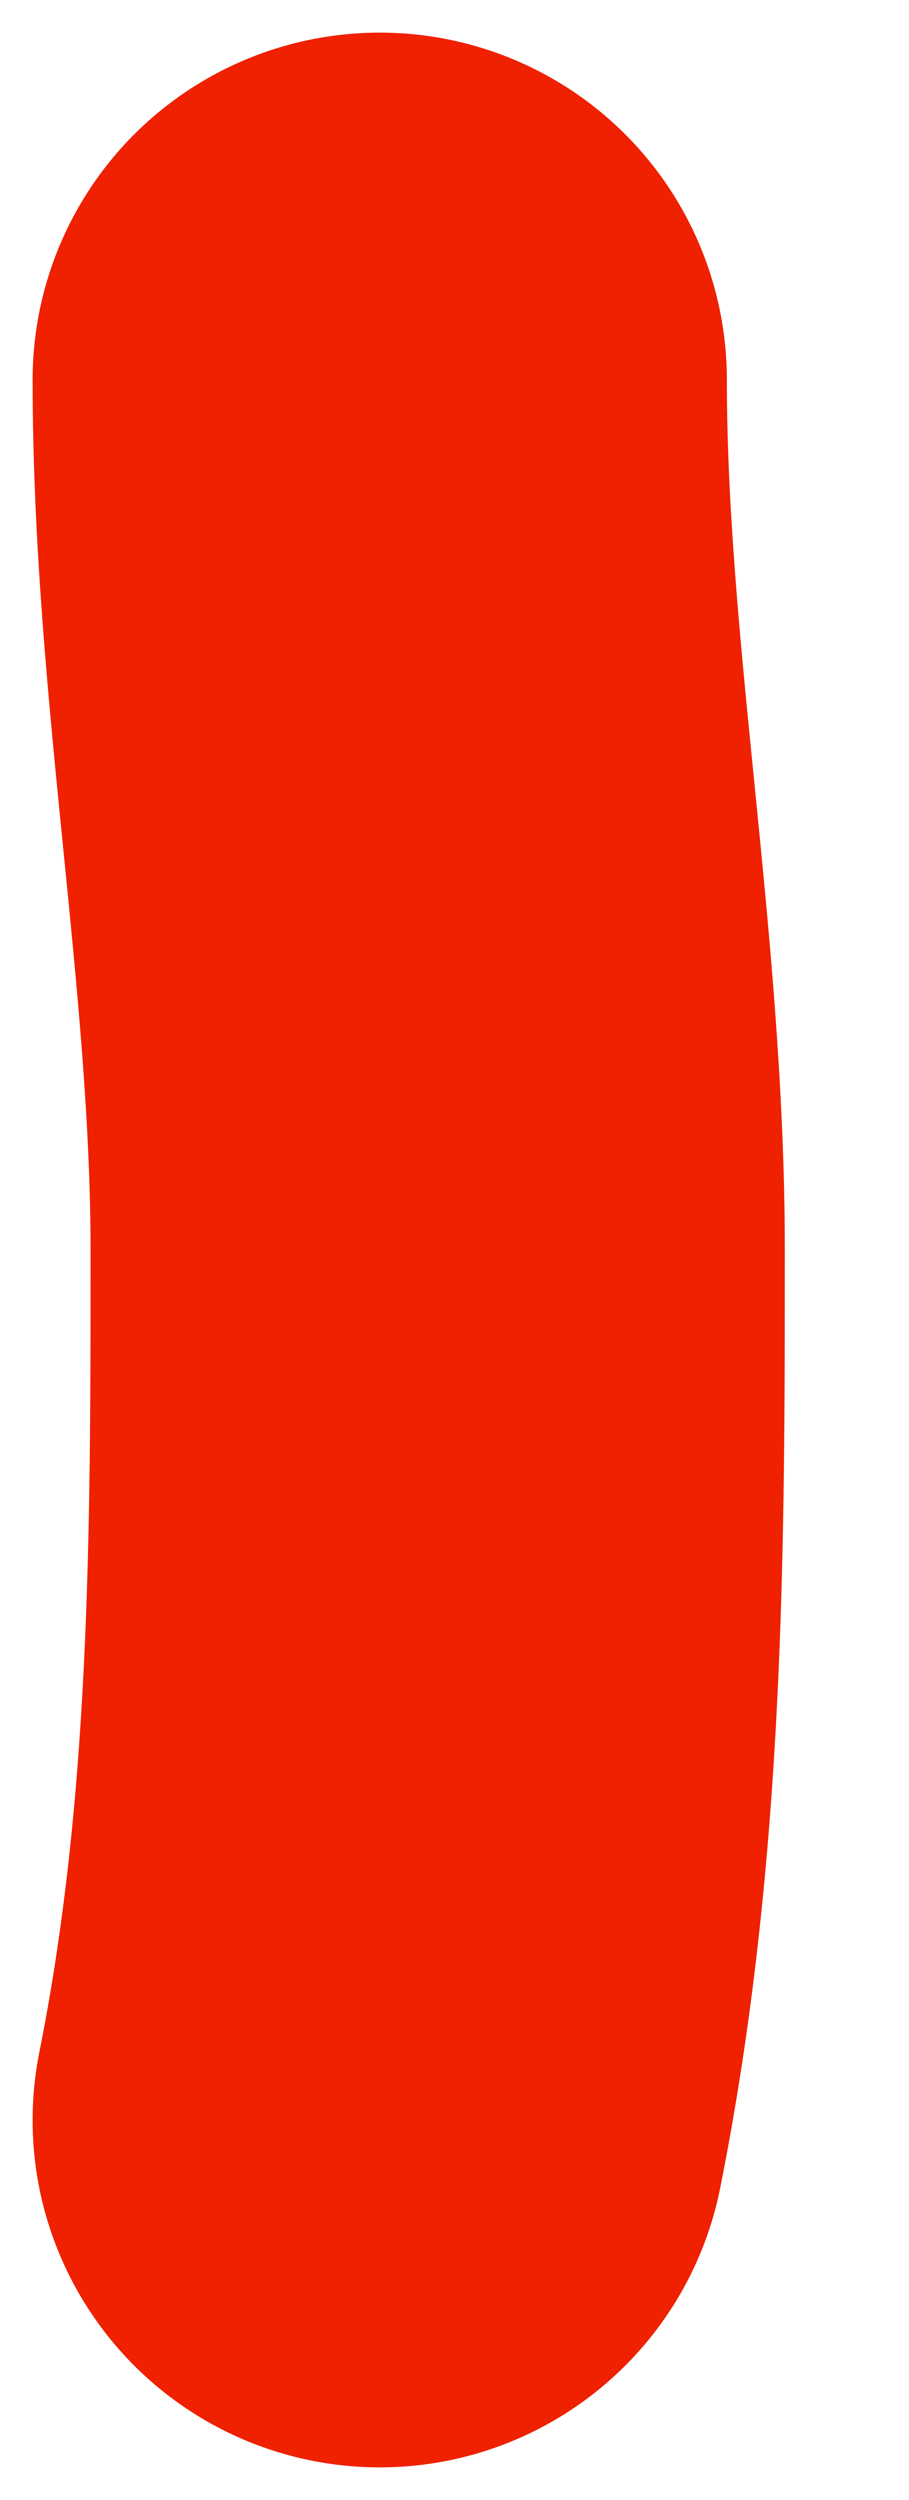
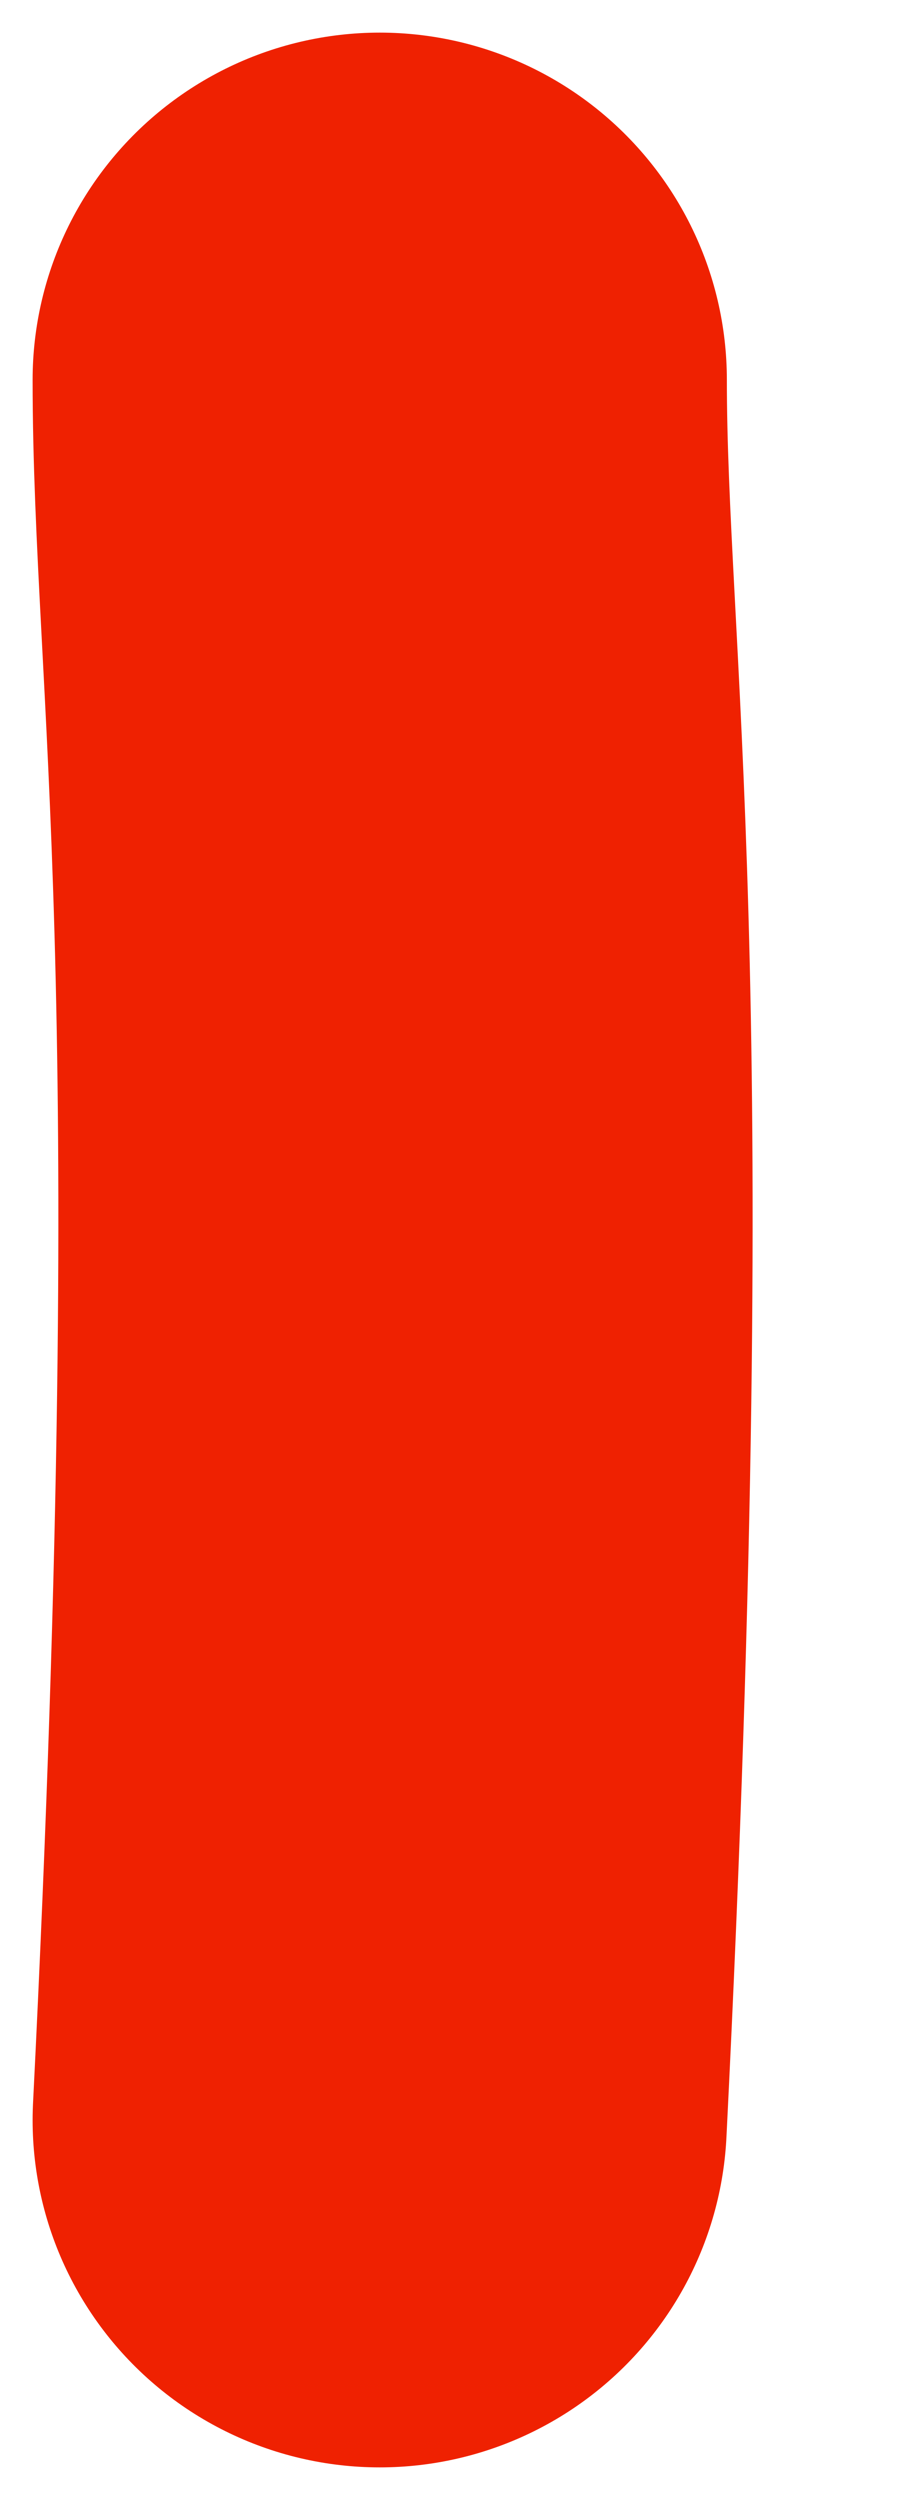
<svg xmlns="http://www.w3.org/2000/svg" width="4" height="11" viewBox="0 0 4 11" fill="none">
-   <path d="M1.671 9.329C1.926 8.053 1.926 6.776 1.926 5.5C1.926 4.224 1.671 2.947 1.671 1.671" stroke="#EF2101" stroke-width="3.055" stroke-linecap="round" stroke-linejoin="round" />
+   <path d="M1.671 9.329C1.926 4.224 1.671 2.947 1.671 1.671" stroke="#EF2101" stroke-width="3.055" stroke-linecap="round" stroke-linejoin="round" />
</svg>